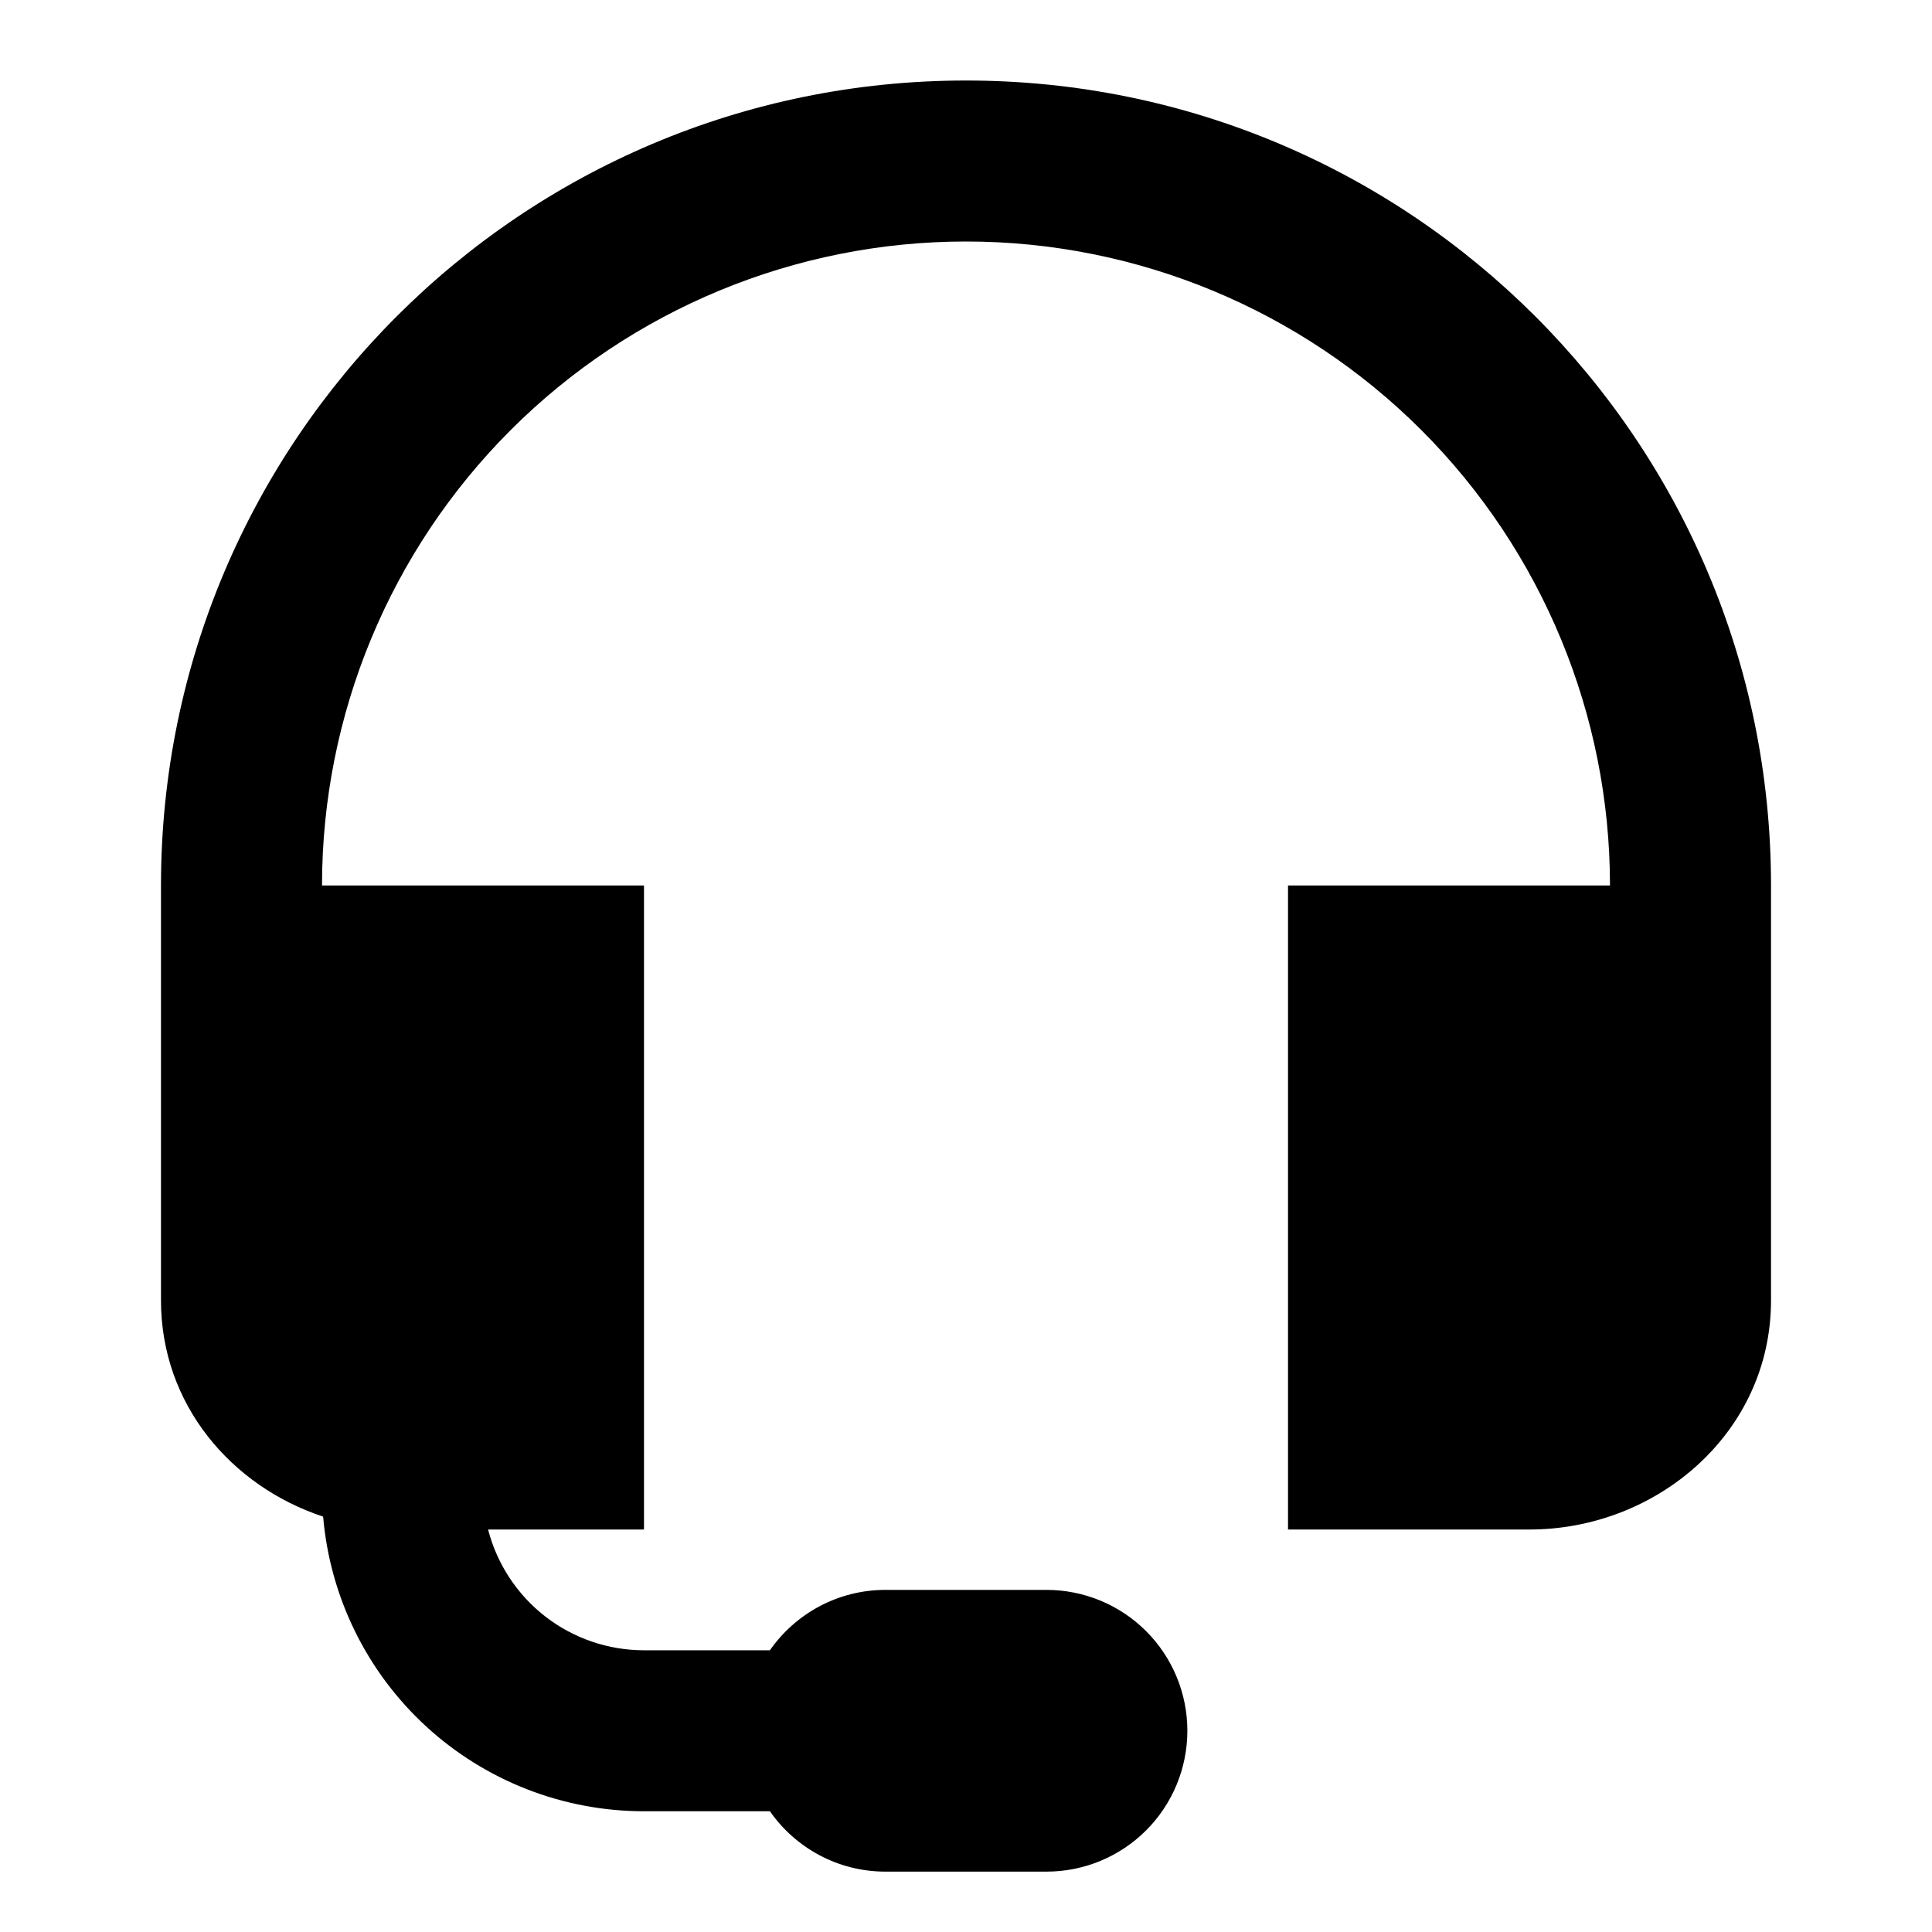
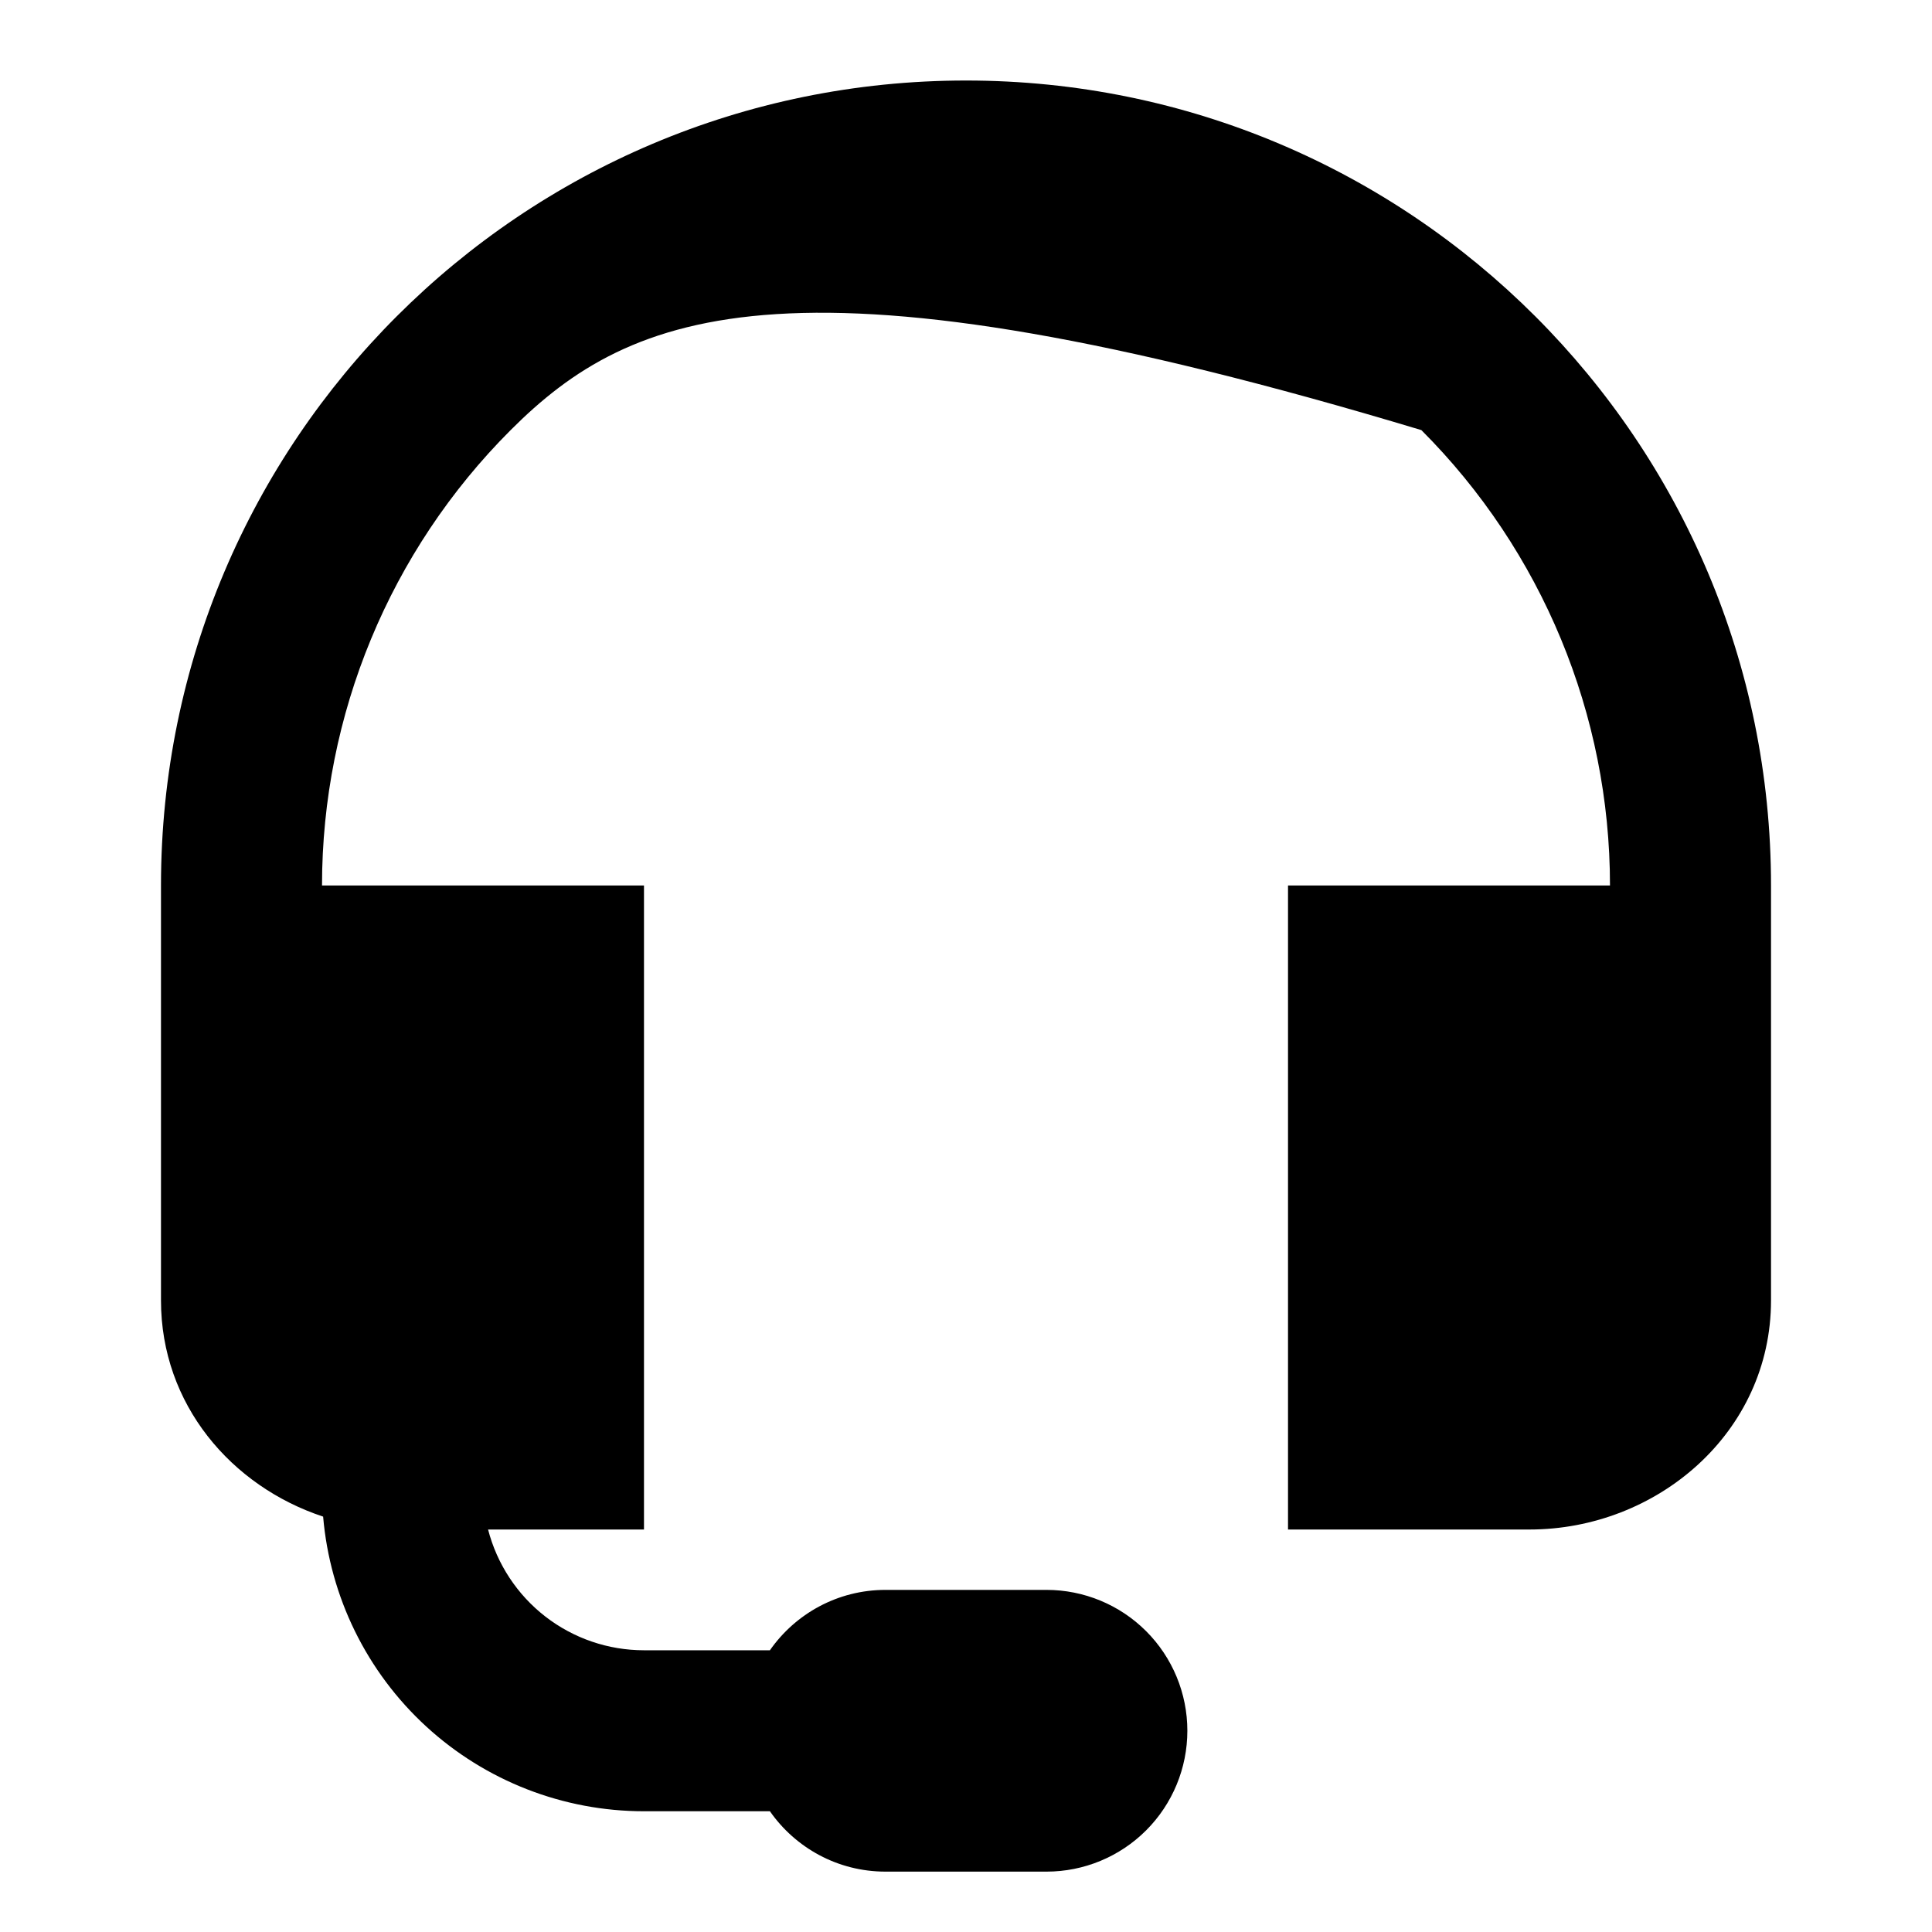
<svg xmlns="http://www.w3.org/2000/svg" width="40" height="40" viewBox="0 0 40 40" fill="none">
-   <path d="M3.333 18.333C3.333 9.128 10.795 1.667 20 1.667C29.205 1.667 36.667 9.128 36.667 18.333V26.923C36.667 29.667 34.3 31.667 31.667 31.667H26.667V18.333H33.333C33.333 14.797 31.928 11.406 29.428 8.905C26.927 6.405 23.536 5 20 5C16.464 5 13.072 6.405 10.572 8.905C8.071 11.406 6.667 14.797 6.667 18.333H13.333V31.667H10.105C10.29 32.382 10.707 33.016 11.291 33.469C11.876 33.922 12.594 34.167 13.333 34.167H15.94C16.467 33.412 17.342 32.917 18.333 32.917H21.667C22.44 32.917 23.182 33.224 23.729 33.771C24.276 34.318 24.583 35.06 24.583 35.833C24.583 36.607 24.276 37.349 23.729 37.896C23.182 38.443 22.44 38.75 21.667 38.75H18.333C17.342 38.75 16.467 38.255 15.94 37.5H13.333C11.663 37.5 10.054 36.874 8.823 35.744C7.593 34.614 6.832 33.064 6.69 31.4C4.79 30.772 3.333 29.077 3.333 26.925V18.333Z" fill="black" />
+   <path d="M3.333 18.333C3.333 9.128 10.795 1.667 20 1.667C29.205 1.667 36.667 9.128 36.667 18.333V26.923C36.667 29.667 34.3 31.667 31.667 31.667H26.667V18.333H33.333C33.333 14.797 31.928 11.406 29.428 8.905C16.464 5 13.072 6.405 10.572 8.905C8.071 11.406 6.667 14.797 6.667 18.333H13.333V31.667H10.105C10.29 32.382 10.707 33.016 11.291 33.469C11.876 33.922 12.594 34.167 13.333 34.167H15.94C16.467 33.412 17.342 32.917 18.333 32.917H21.667C22.44 32.917 23.182 33.224 23.729 33.771C24.276 34.318 24.583 35.06 24.583 35.833C24.583 36.607 24.276 37.349 23.729 37.896C23.182 38.443 22.44 38.75 21.667 38.75H18.333C17.342 38.75 16.467 38.255 15.94 37.5H13.333C11.663 37.5 10.054 36.874 8.823 35.744C7.593 34.614 6.832 33.064 6.69 31.4C4.79 30.772 3.333 29.077 3.333 26.925V18.333Z" fill="black" />
</svg>